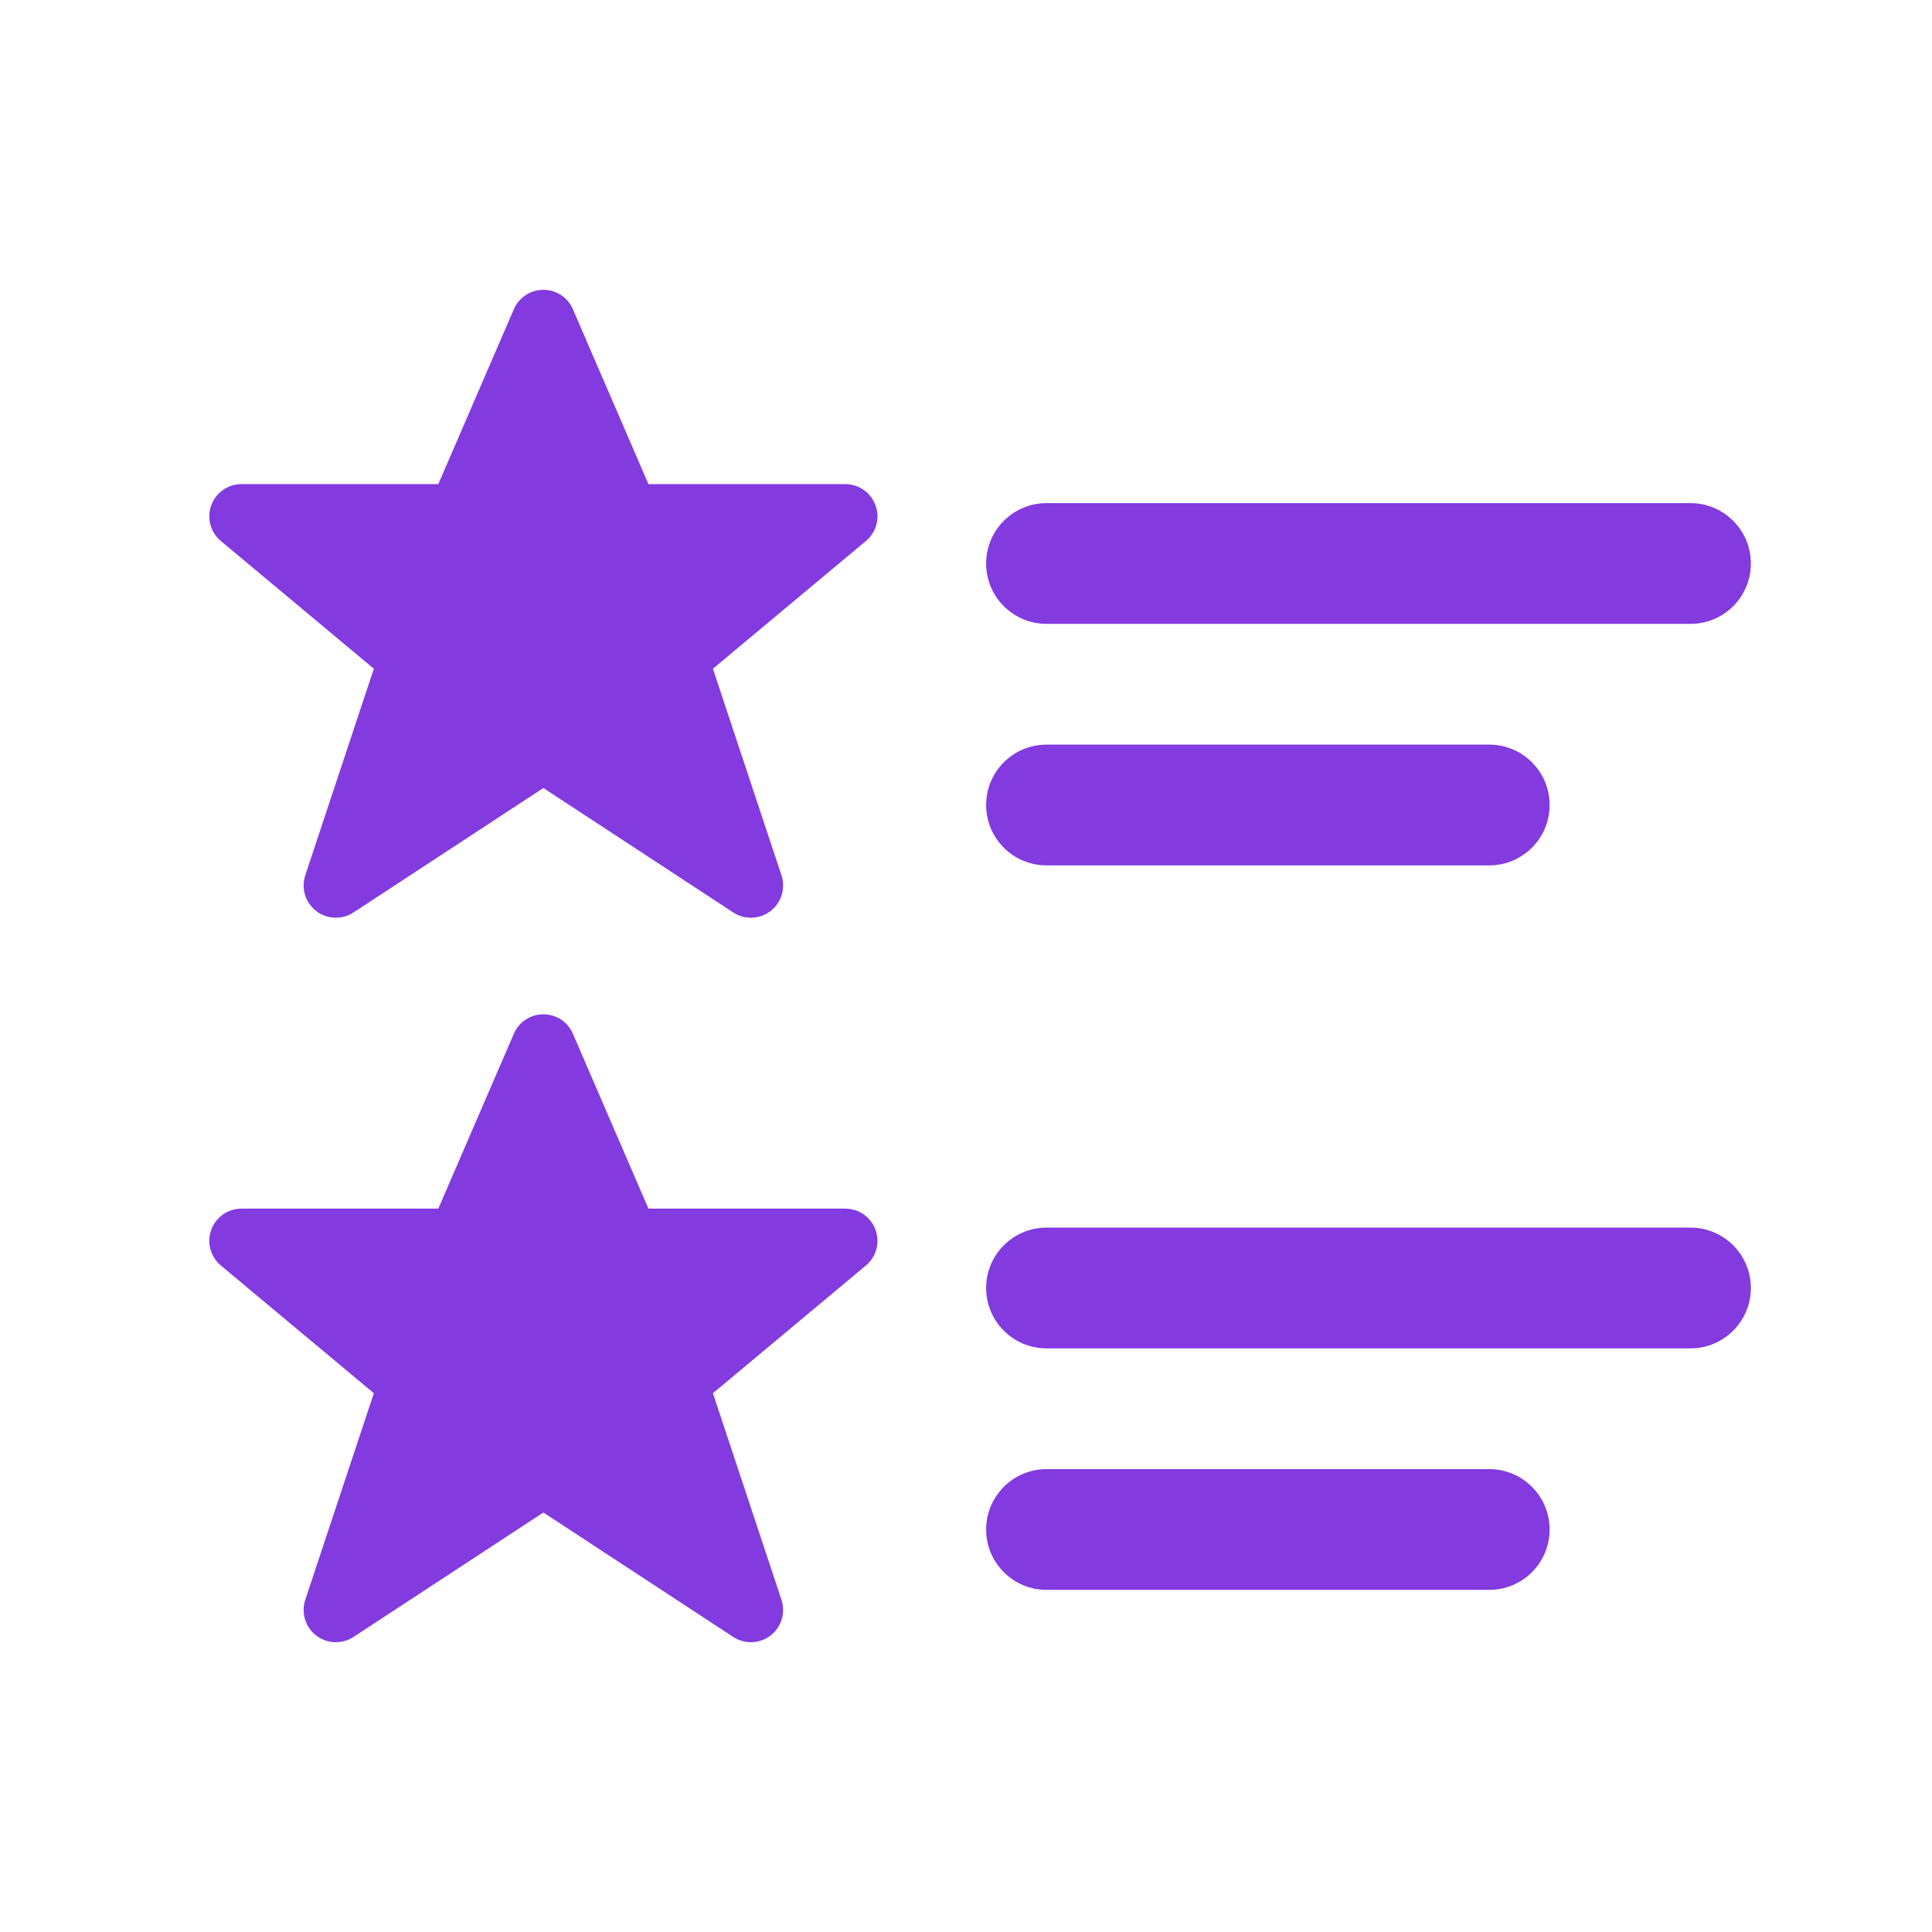
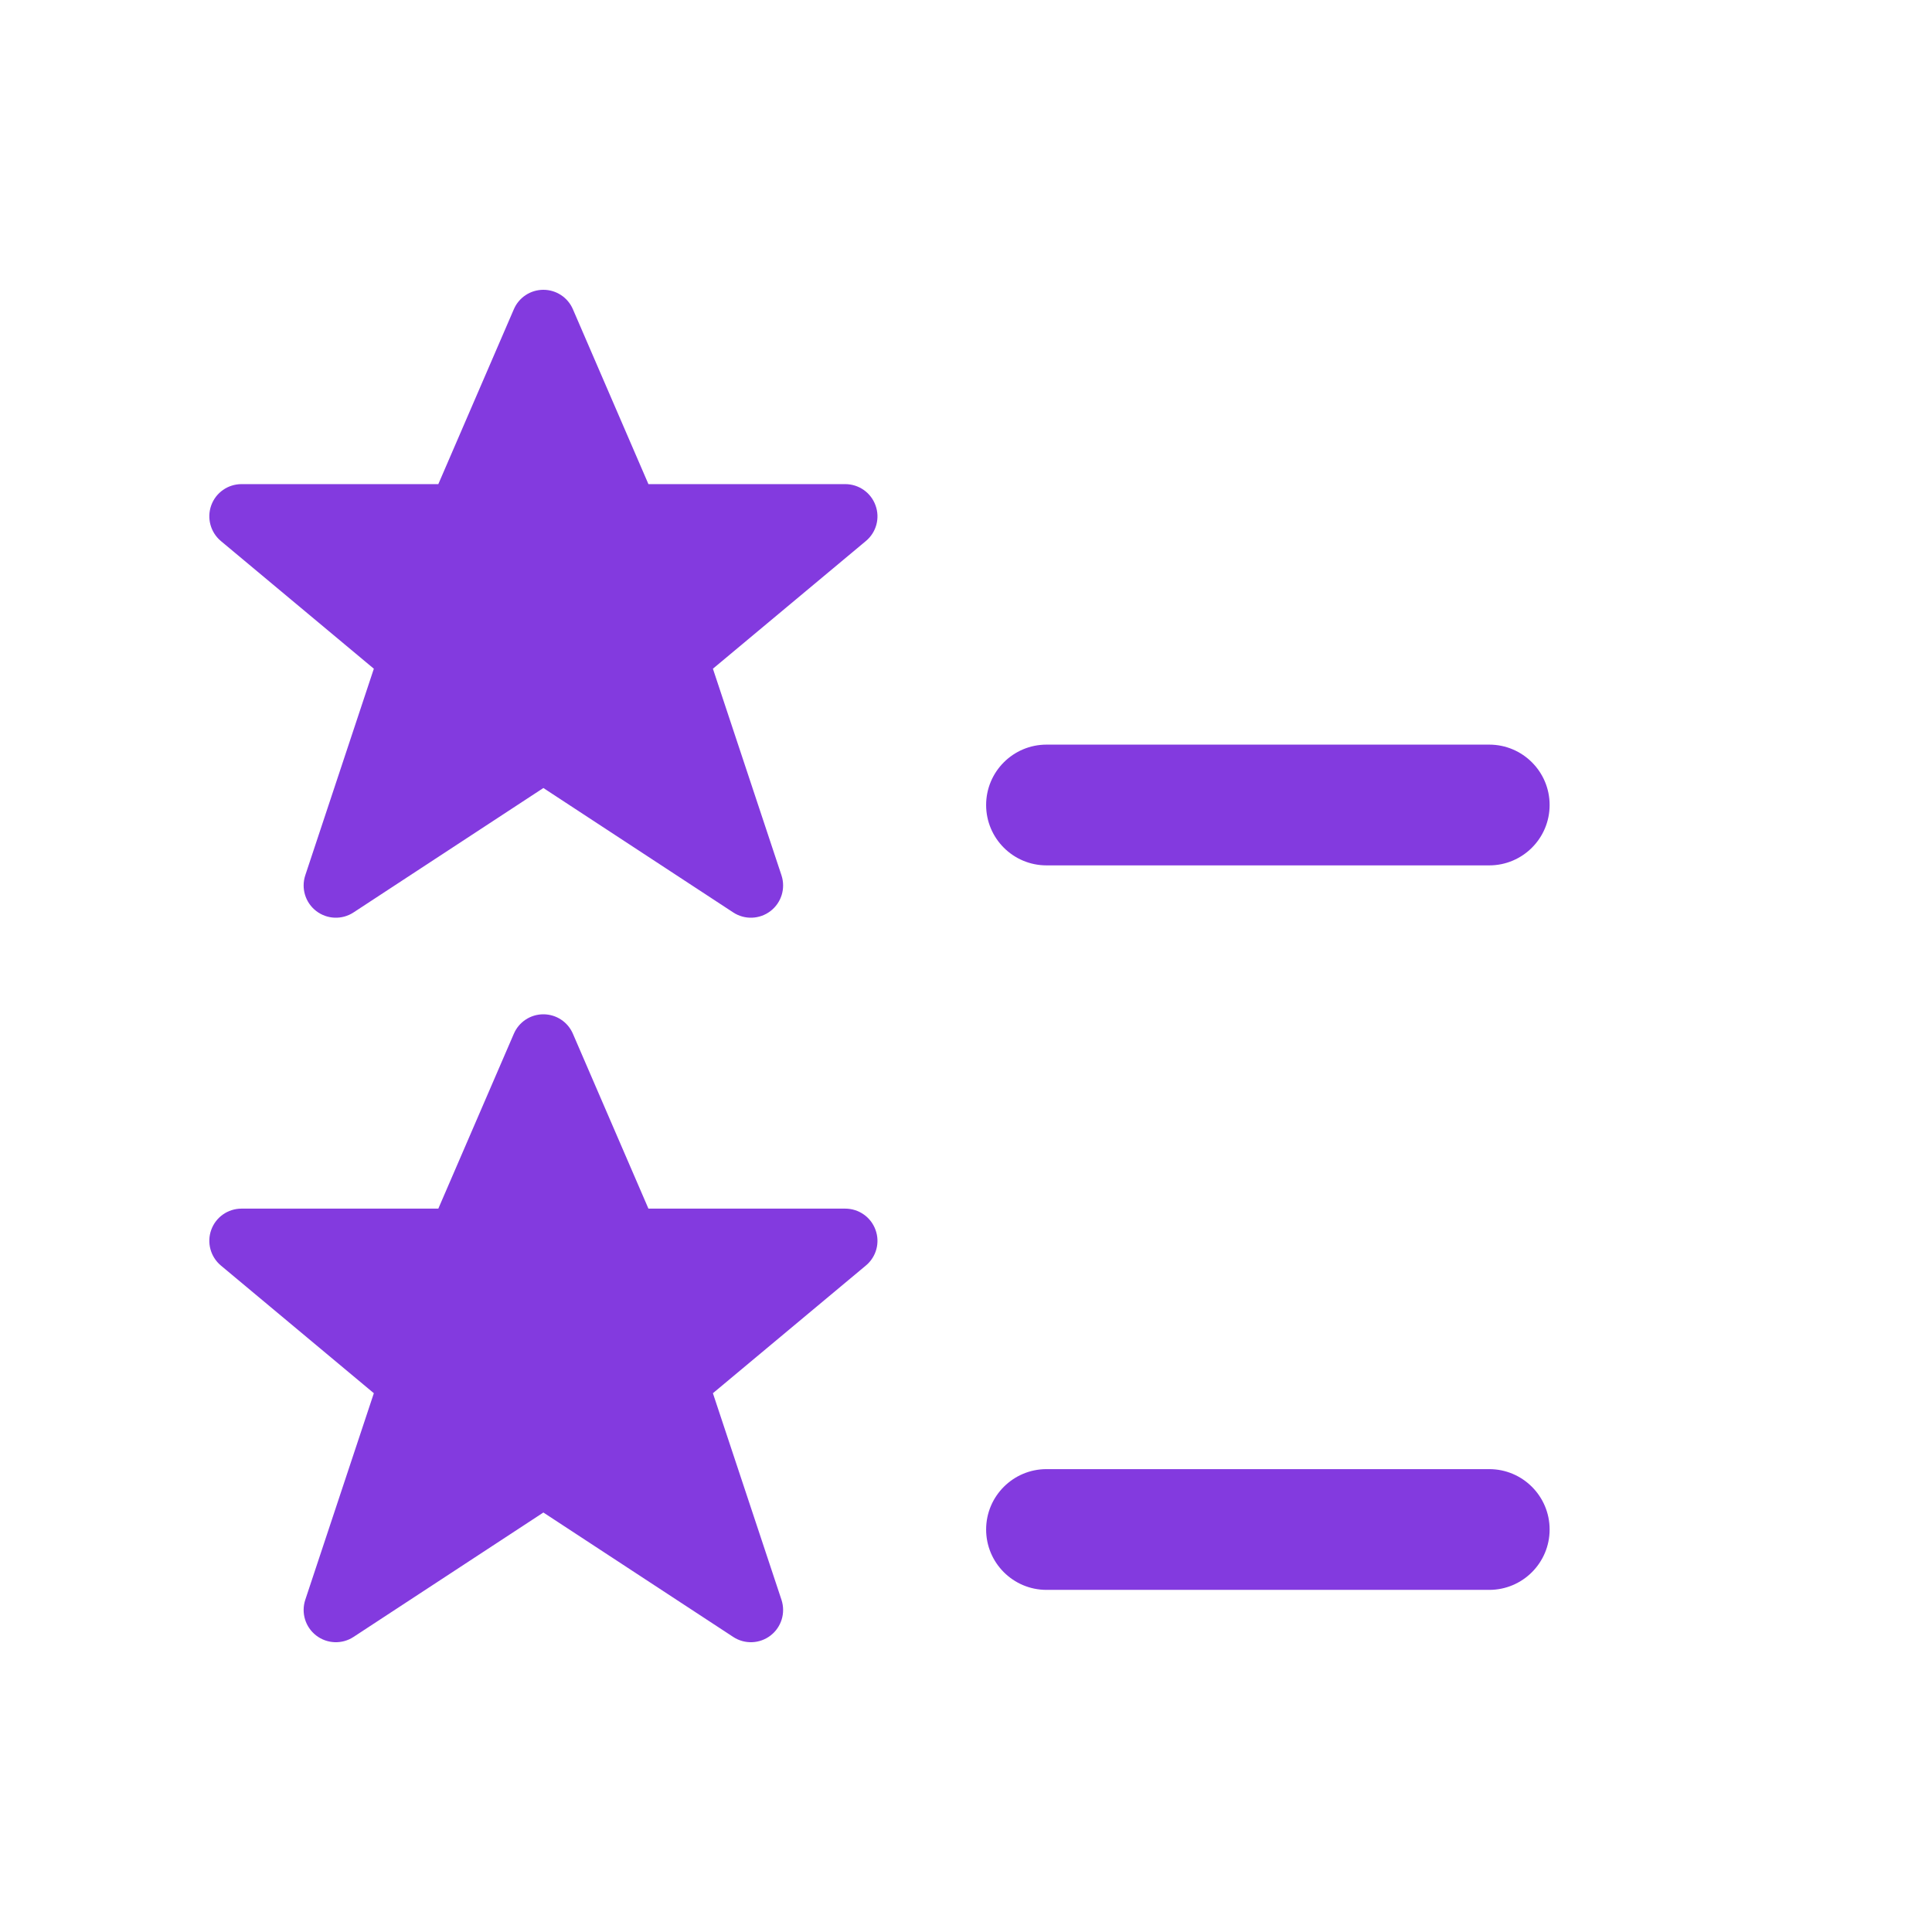
<svg xmlns="http://www.w3.org/2000/svg" width="24" height="24" viewBox="0 0 24 24" fill="none">
  <path d="M7.117 3.842C7.054 3.695 6.91 3.6 6.75 3.6C6.59 3.6 6.446 3.695 6.383 3.842L5.445 6.014H3C2.832 6.014 2.681 6.119 2.624 6.278C2.567 6.436 2.615 6.613 2.744 6.721L4.644 8.307L3.792 10.874C3.739 11.036 3.793 11.213 3.928 11.317C4.063 11.421 4.249 11.428 4.391 11.335L6.75 9.789L9.109 11.335C9.251 11.428 9.437 11.421 9.572 11.317C9.707 11.213 9.761 11.036 9.708 10.874L8.856 8.307L10.756 6.721C10.886 6.613 10.934 6.436 10.876 6.278C10.819 6.119 10.668 6.014 10.5 6.014H8.055L7.117 3.842Z" fill="#833ADF" />
  <path d="M7.117 12.842C7.054 12.695 6.91 12.6 6.75 12.6C6.59 12.6 6.446 12.695 6.383 12.842L5.445 15.014H3C2.832 15.014 2.681 15.119 2.624 15.278C2.567 15.436 2.615 15.613 2.744 15.721L4.644 17.307L3.792 19.874C3.739 20.036 3.793 20.213 3.928 20.317C4.063 20.421 4.249 20.428 4.391 20.335L6.75 18.789L9.109 20.335C9.251 20.428 9.437 20.421 9.572 20.317C9.707 20.213 9.761 20.036 9.708 19.874L8.856 17.307L10.756 15.721C10.886 15.613 10.934 15.436 10.876 15.278C10.819 15.119 10.668 15.014 10.5 15.014H8.055L7.117 12.842Z" fill="#833ADF" />
  <path d="M12.25 19C12.25 18.586 12.586 18.25 13 18.25H18.5C18.914 18.25 19.25 18.586 19.25 19C19.25 19.414 18.914 19.75 18.5 19.75H13C12.586 19.75 12.25 19.414 12.25 19Z" fill="#833ADF" />
-   <path d="M13 15.25C12.586 15.25 12.25 15.586 12.25 16C12.25 16.414 12.586 16.75 13 16.75H21C21.414 16.75 21.75 16.414 21.75 16C21.75 15.586 21.414 15.25 21 15.25H13Z" fill="#833ADF" />
  <path d="M12.25 10C12.25 9.586 12.586 9.25 13 9.25H18.5C18.914 9.25 19.25 9.586 19.25 10C19.25 10.414 18.914 10.75 18.5 10.75H13C12.586 10.75 12.25 10.414 12.25 10Z" fill="#833ADF" />
-   <path d="M13 6.25C12.586 6.25 12.25 6.586 12.25 7C12.25 7.414 12.586 7.75 13 7.75H21C21.414 7.75 21.75 7.414 21.75 7C21.75 6.586 21.414 6.25 21 6.25H13Z" fill="#833ADF" />
</svg>